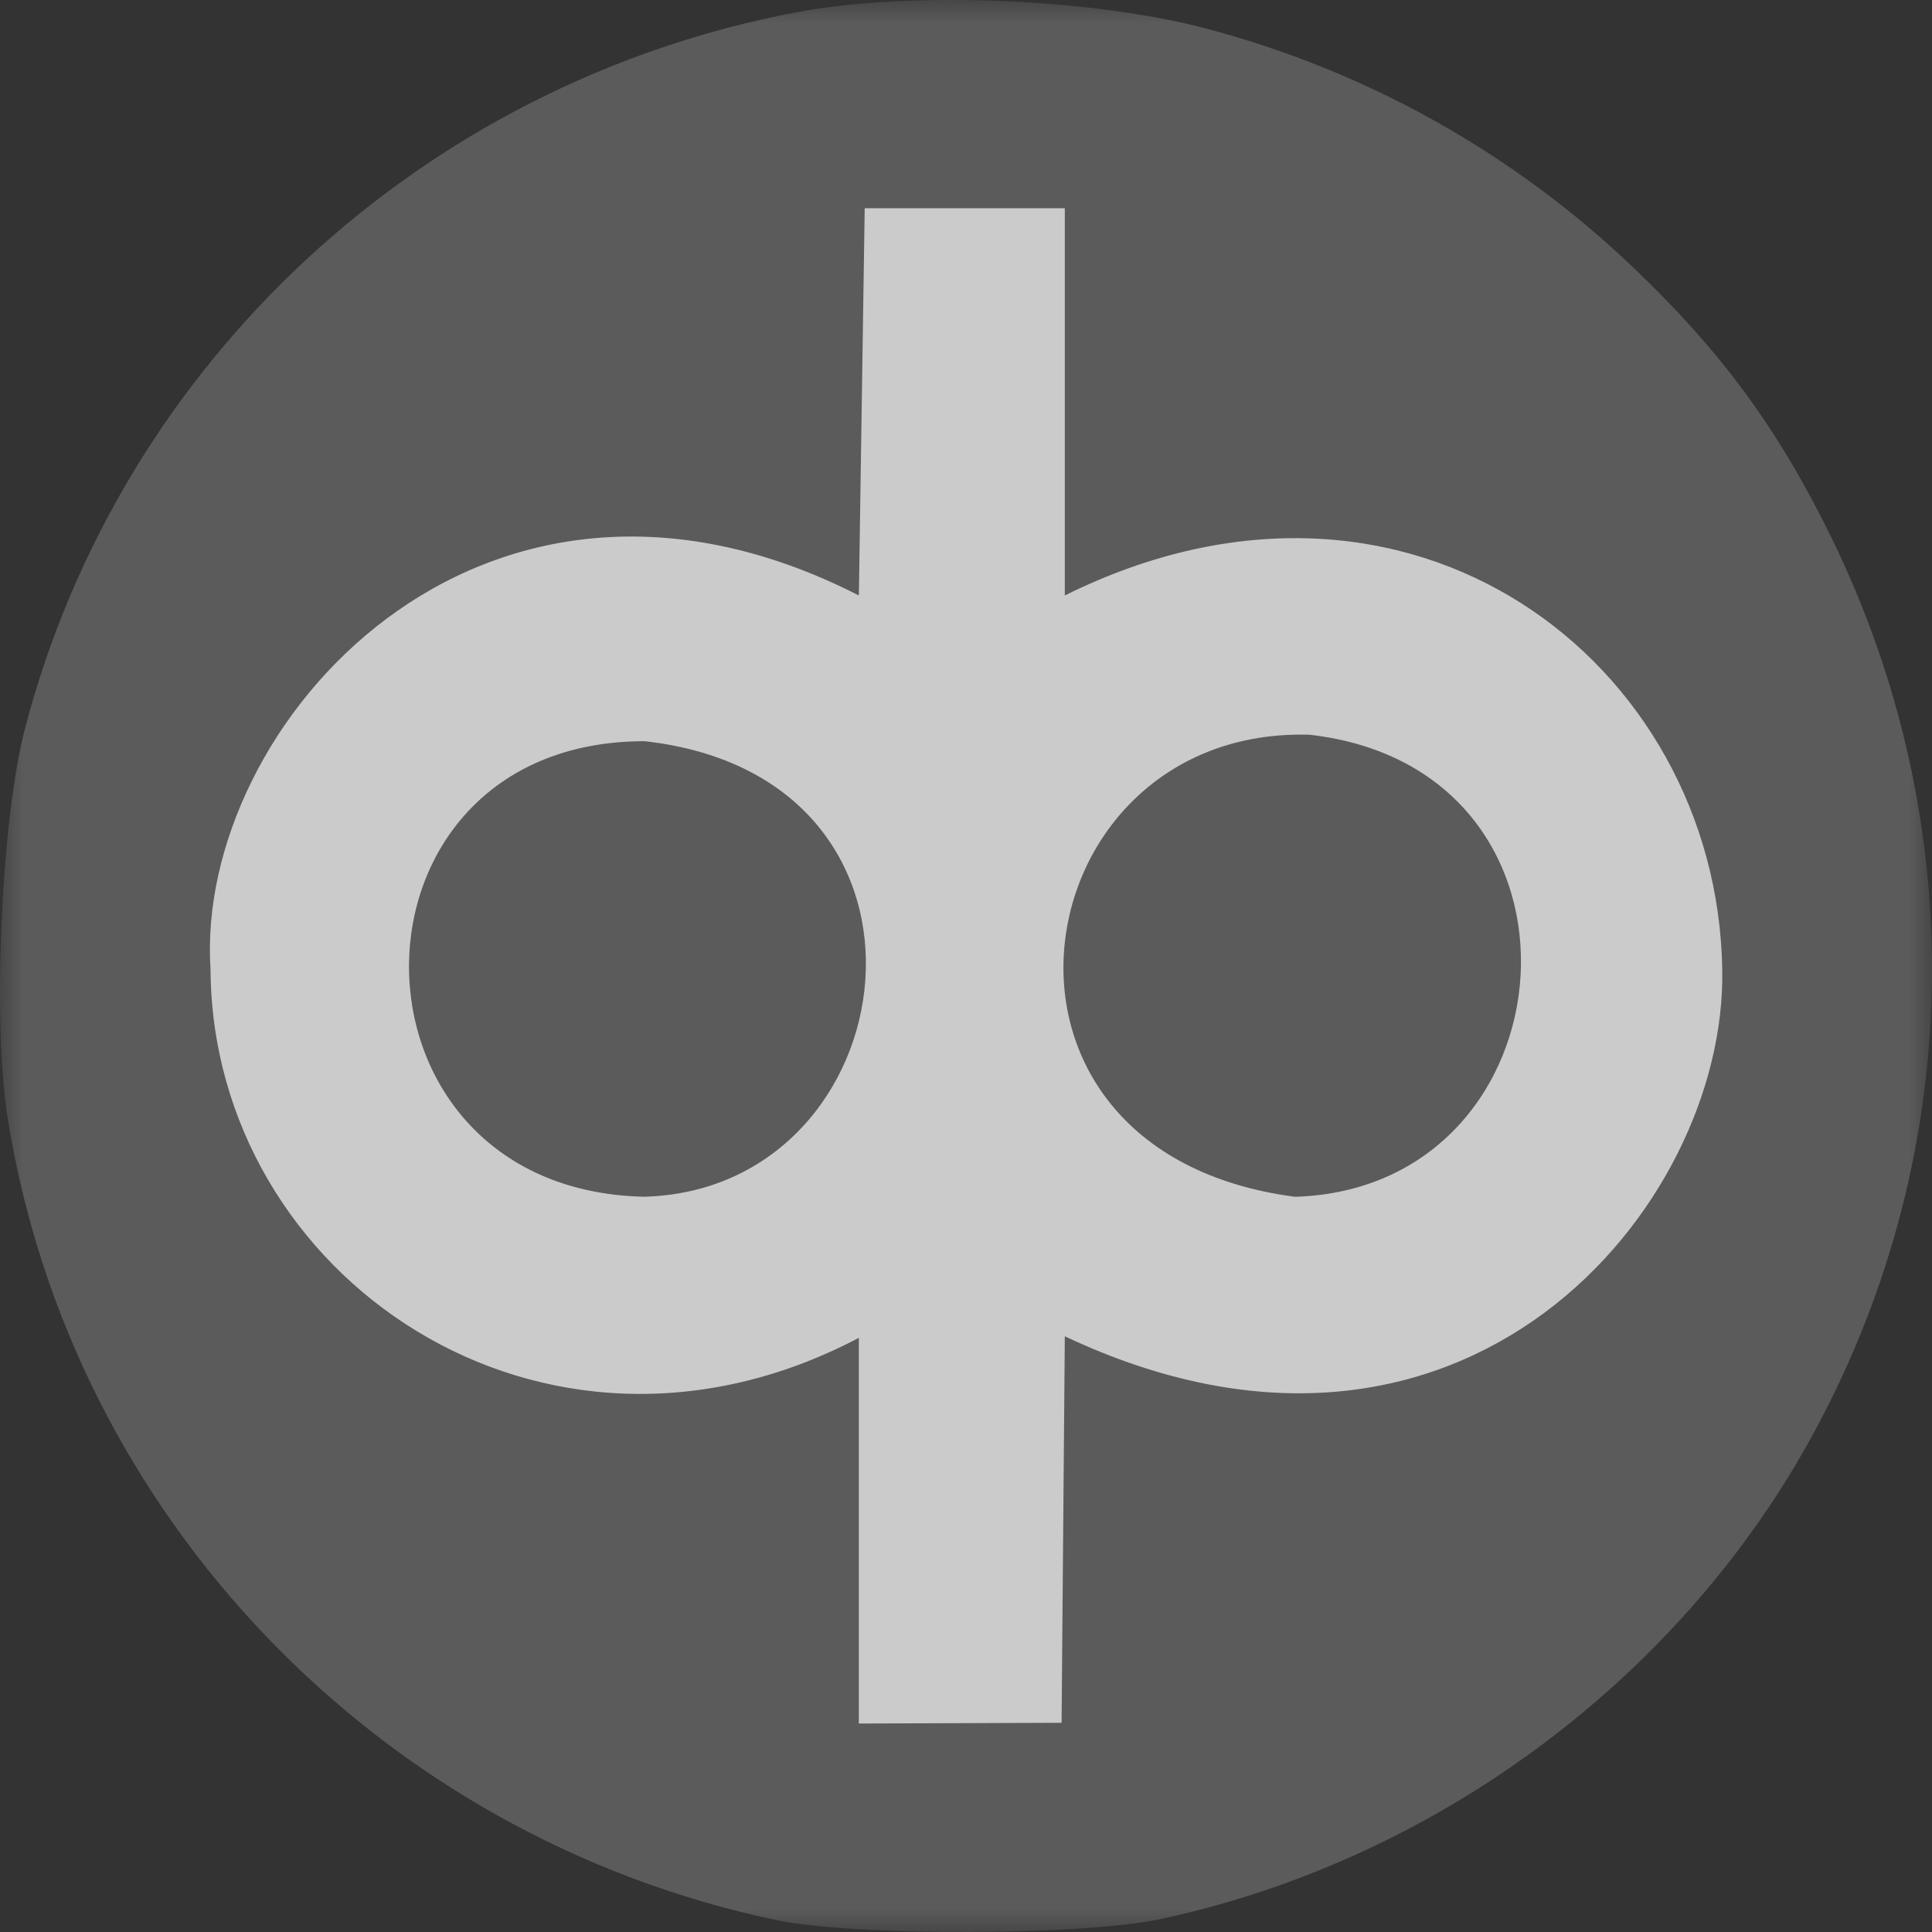
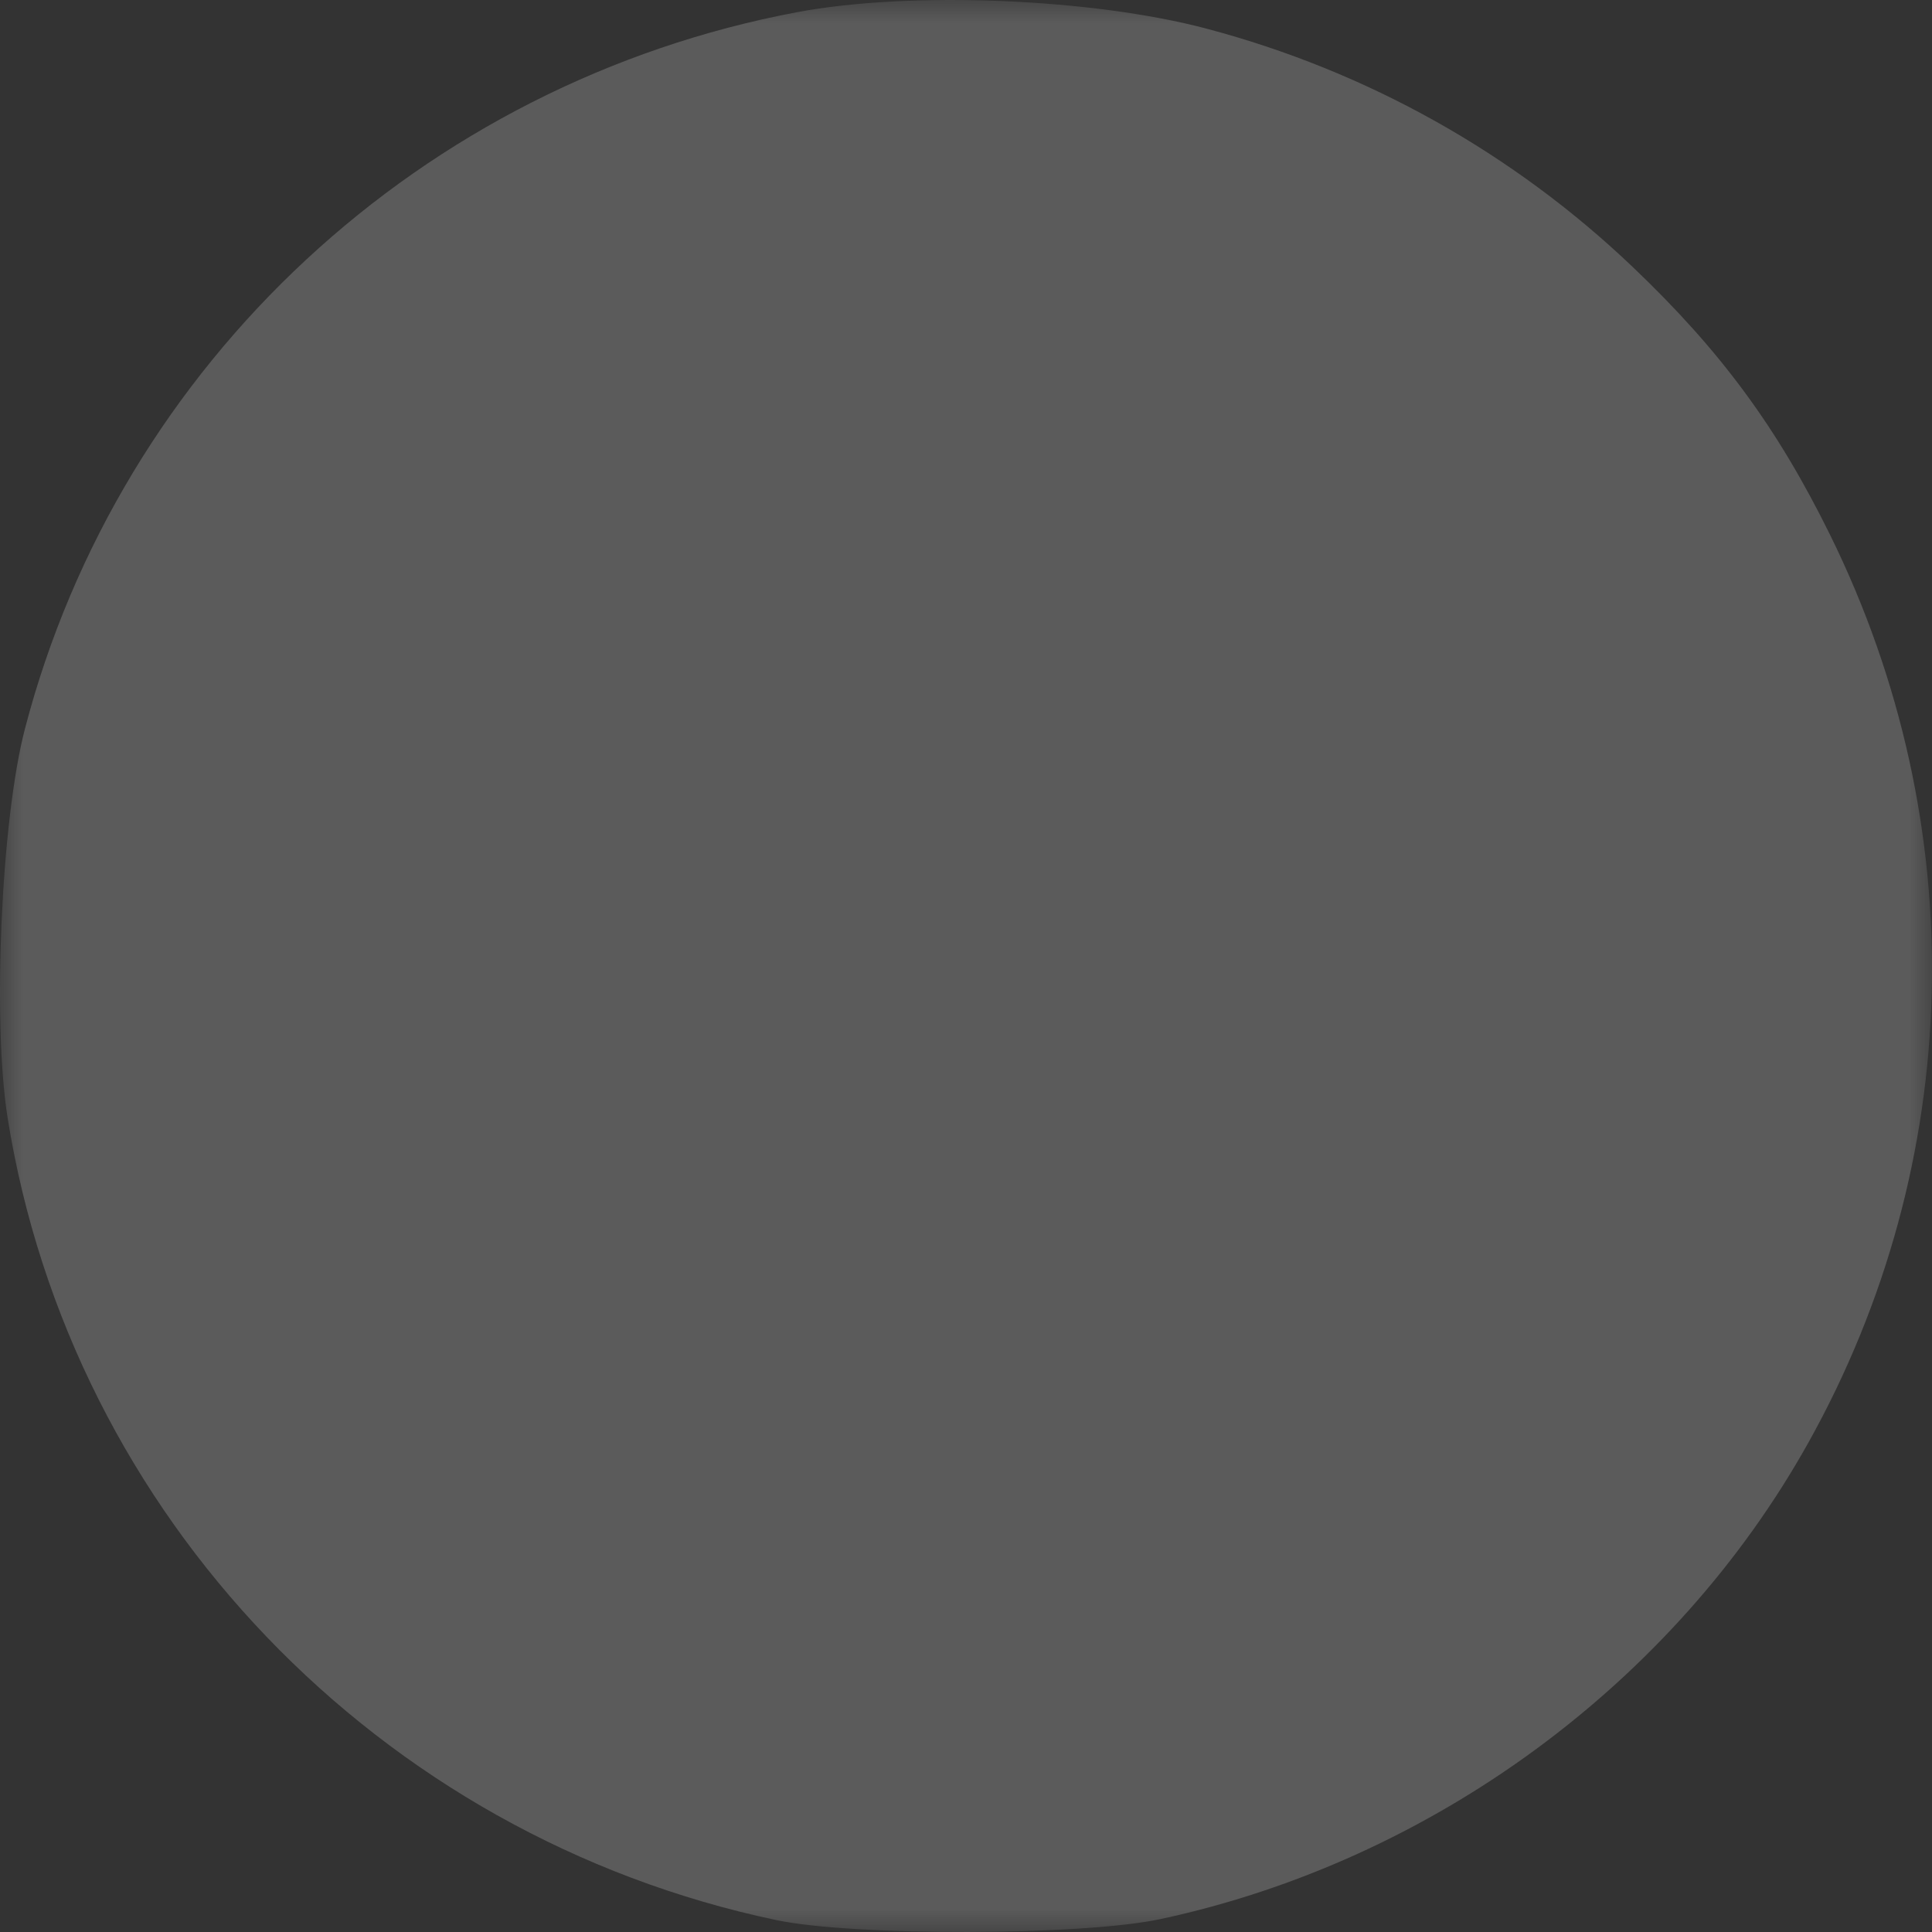
<svg xmlns="http://www.w3.org/2000/svg" width="42" height="42" viewBox="0 0 42 42" fill="none">
  <rect x="0" y="0" width="42" height="42" fill="#333333" stroke="none" />
  <g opacity="0.75" clip-path="url(#clip0_6305_191)">
    <g clip-path="url(#clip1_6305_191)">
      <g clip-path="url(#clip2_6305_191)">
        <mask id="mask0_6305_191" style="mask-type:luminance" maskUnits="userSpaceOnUse" x="0" y="0" width="42" height="42">
-           <path d="M42 0H0V42H42V0Z" fill="white" />
+           <path d="M42 0H0V42H42Z" fill="white" />
        </mask>
        <g mask="url(#mask0_6305_191)">
          <path opacity="0.99" fill-rule="evenodd" clip-rule="evenodd" d="M25.229 41.719C31.139 40.451 36.396 36.586 39.31 31.366C42.721 25.257 42.897 17.949 39.787 11.633C38.636 9.295 37.408 7.628 35.495 5.805C32.893 3.324 29.724 1.551 26.238 0.625C23.743 -0.038 19.792 -0.198 17.332 0.264C9.176 1.798 2.618 7.883 0.542 15.844C0.026 17.82 -0.169 22.209 0.166 24.304C1.546 32.947 8.221 39.915 16.87 41.74C18.557 42.096 23.529 42.084 25.229 41.719Z" fill="#696969" />
-           <path opacity="0.99" fill-rule="evenodd" clip-rule="evenodd" d="M18.671 12.945C10.441 8.742 4.225 15.781 4.577 21.073C4.612 27.75 11.801 32.7 18.671 29.083V37.468L23.078 37.452L23.148 29.05C31.811 33.135 37.543 26.244 37.44 21.075C37.333 14.409 30.659 9.22 23.148 12.945V4.527H18.798L18.671 12.945ZM14.014 16.113C21.063 16.902 19.766 25.88 13.988 26.016C7.18 25.849 7.197 16.112 14.014 16.113ZM28.463 15.972C35.019 16.71 34.26 25.835 28.151 26.017C20.655 25.034 22.183 15.793 28.463 15.972Z" fill="white" />
        </g>
      </g>
    </g>
  </g>
  <defs>
    <clipPath id="clip0_6305_191">
      <rect width="42" height="42" fill="white" />
    </clipPath>
    <clipPath id="clip1_6305_191">
      <rect width="42" height="42" fill="white" />
    </clipPath>
    <clipPath id="clip2_6305_191">
      <rect width="42" height="42" fill="white" />
    </clipPath>
  </defs>
</svg>